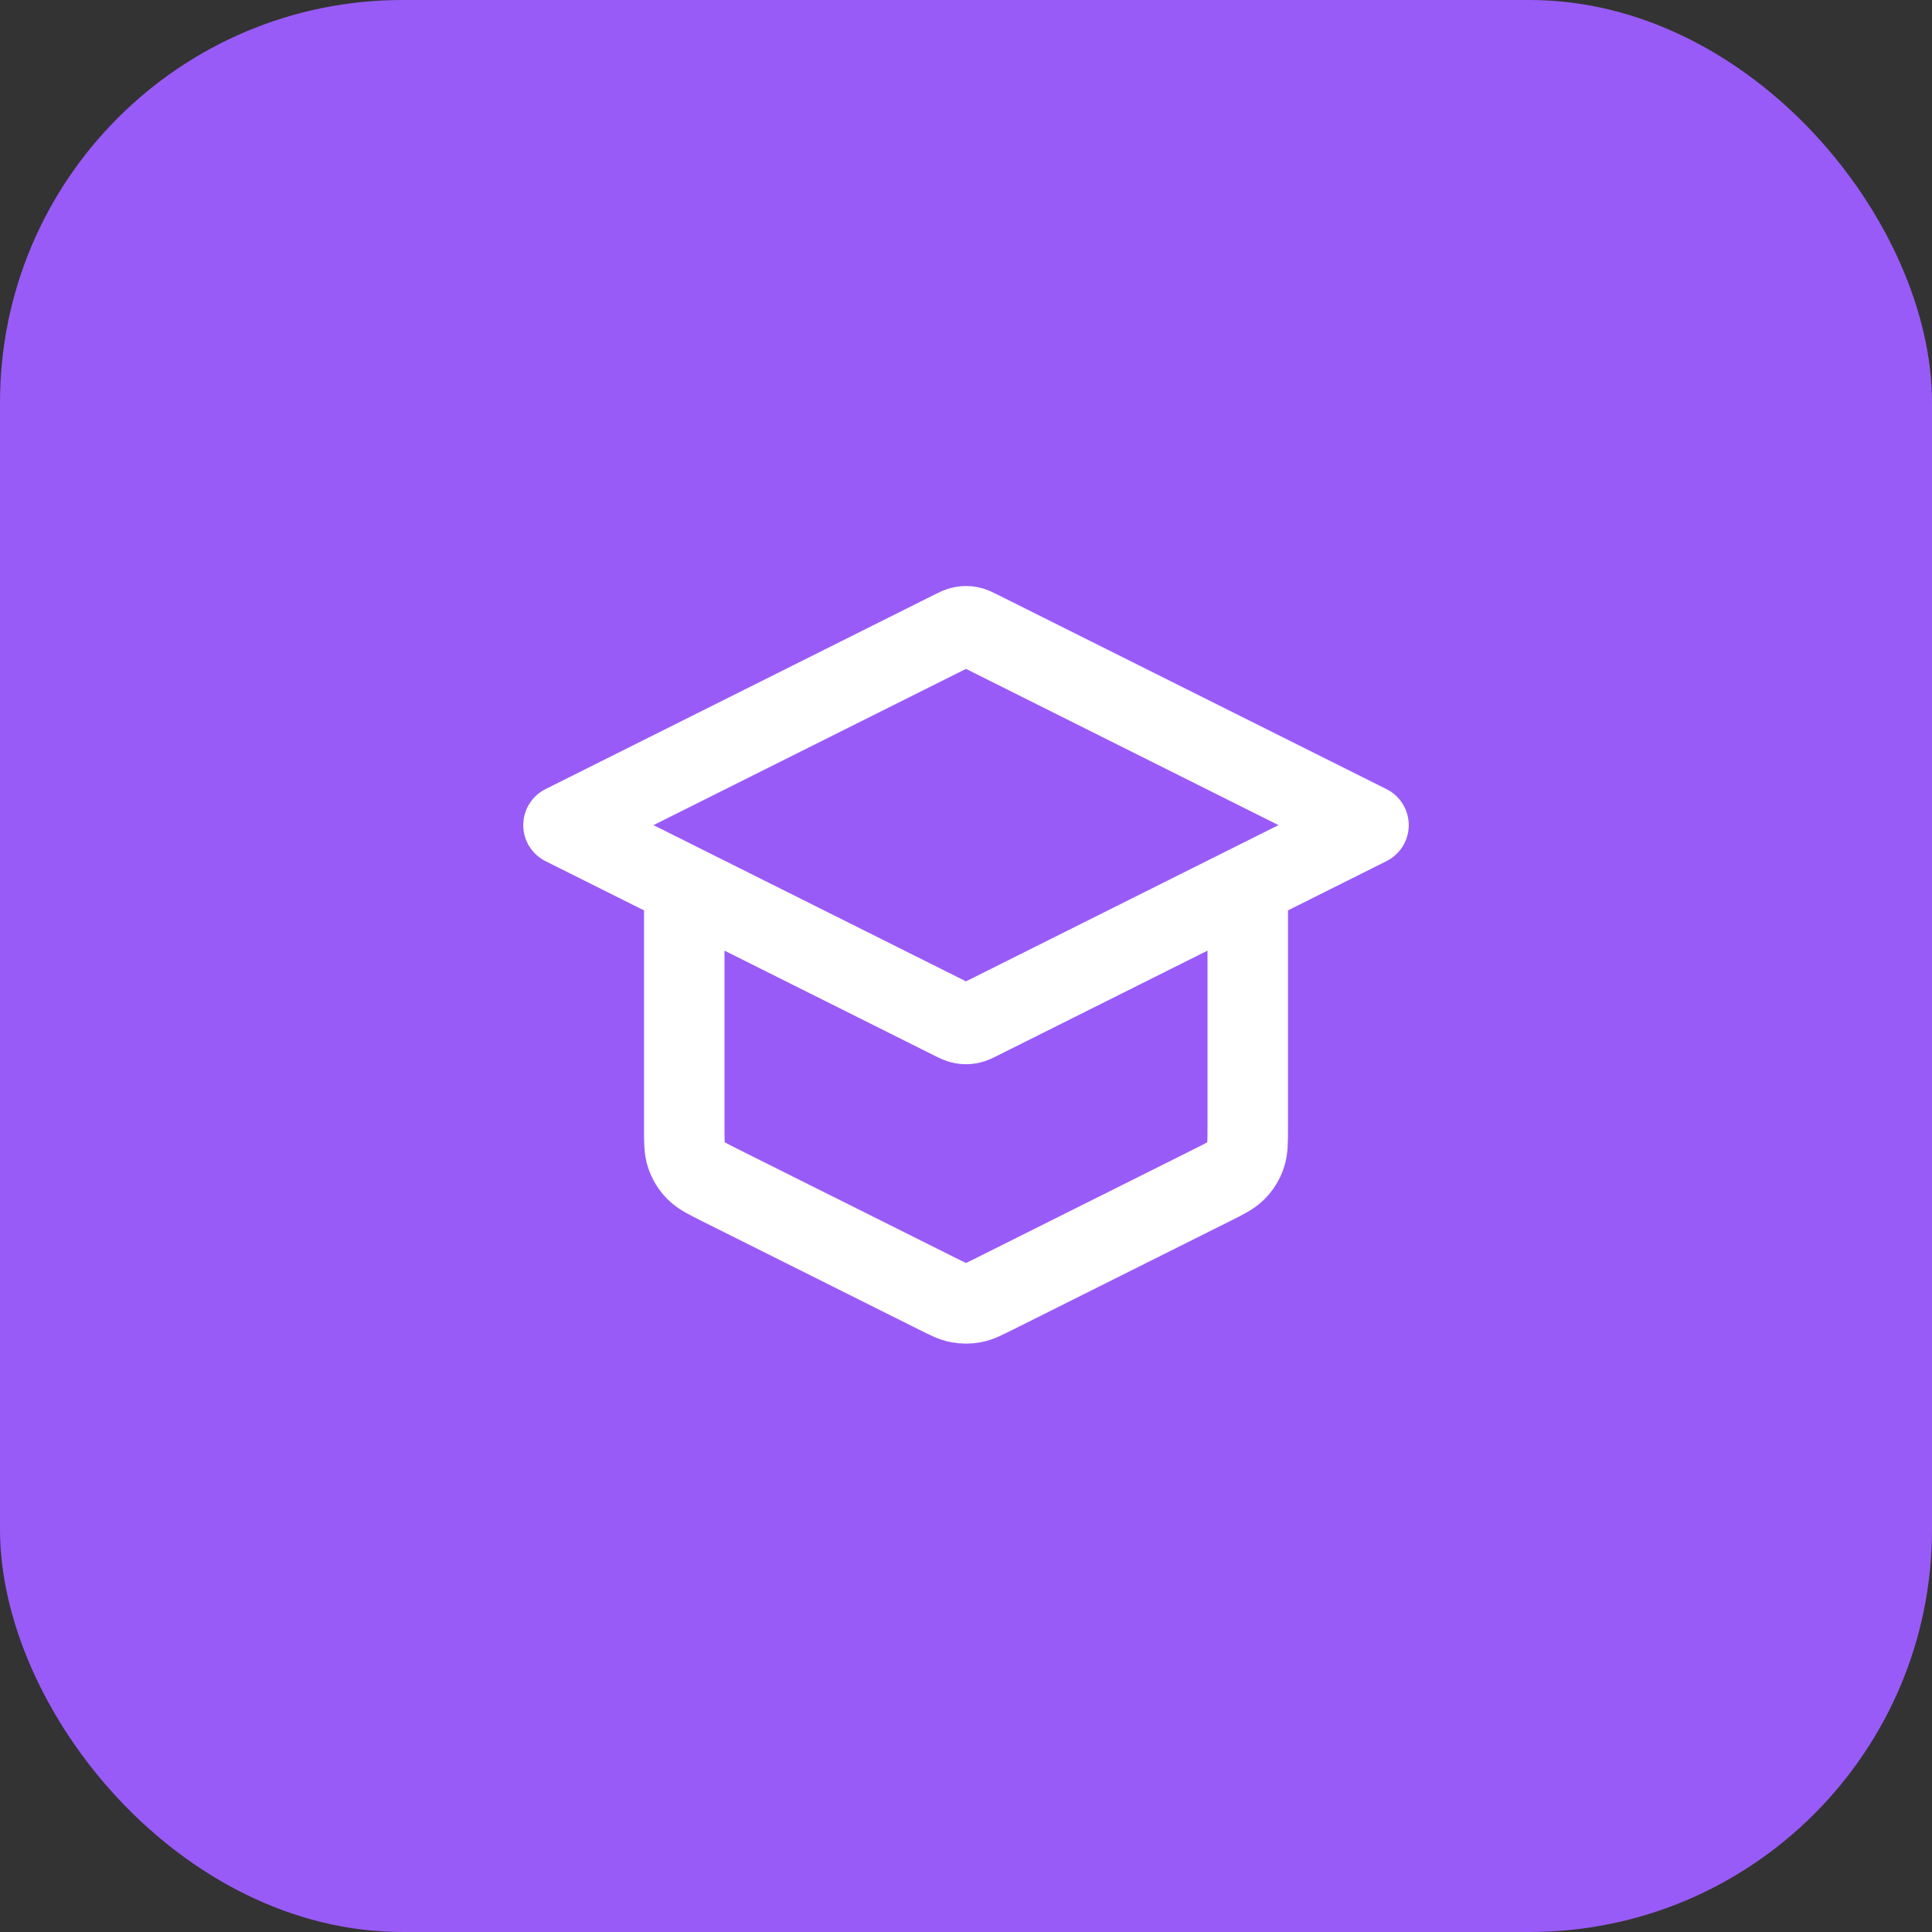
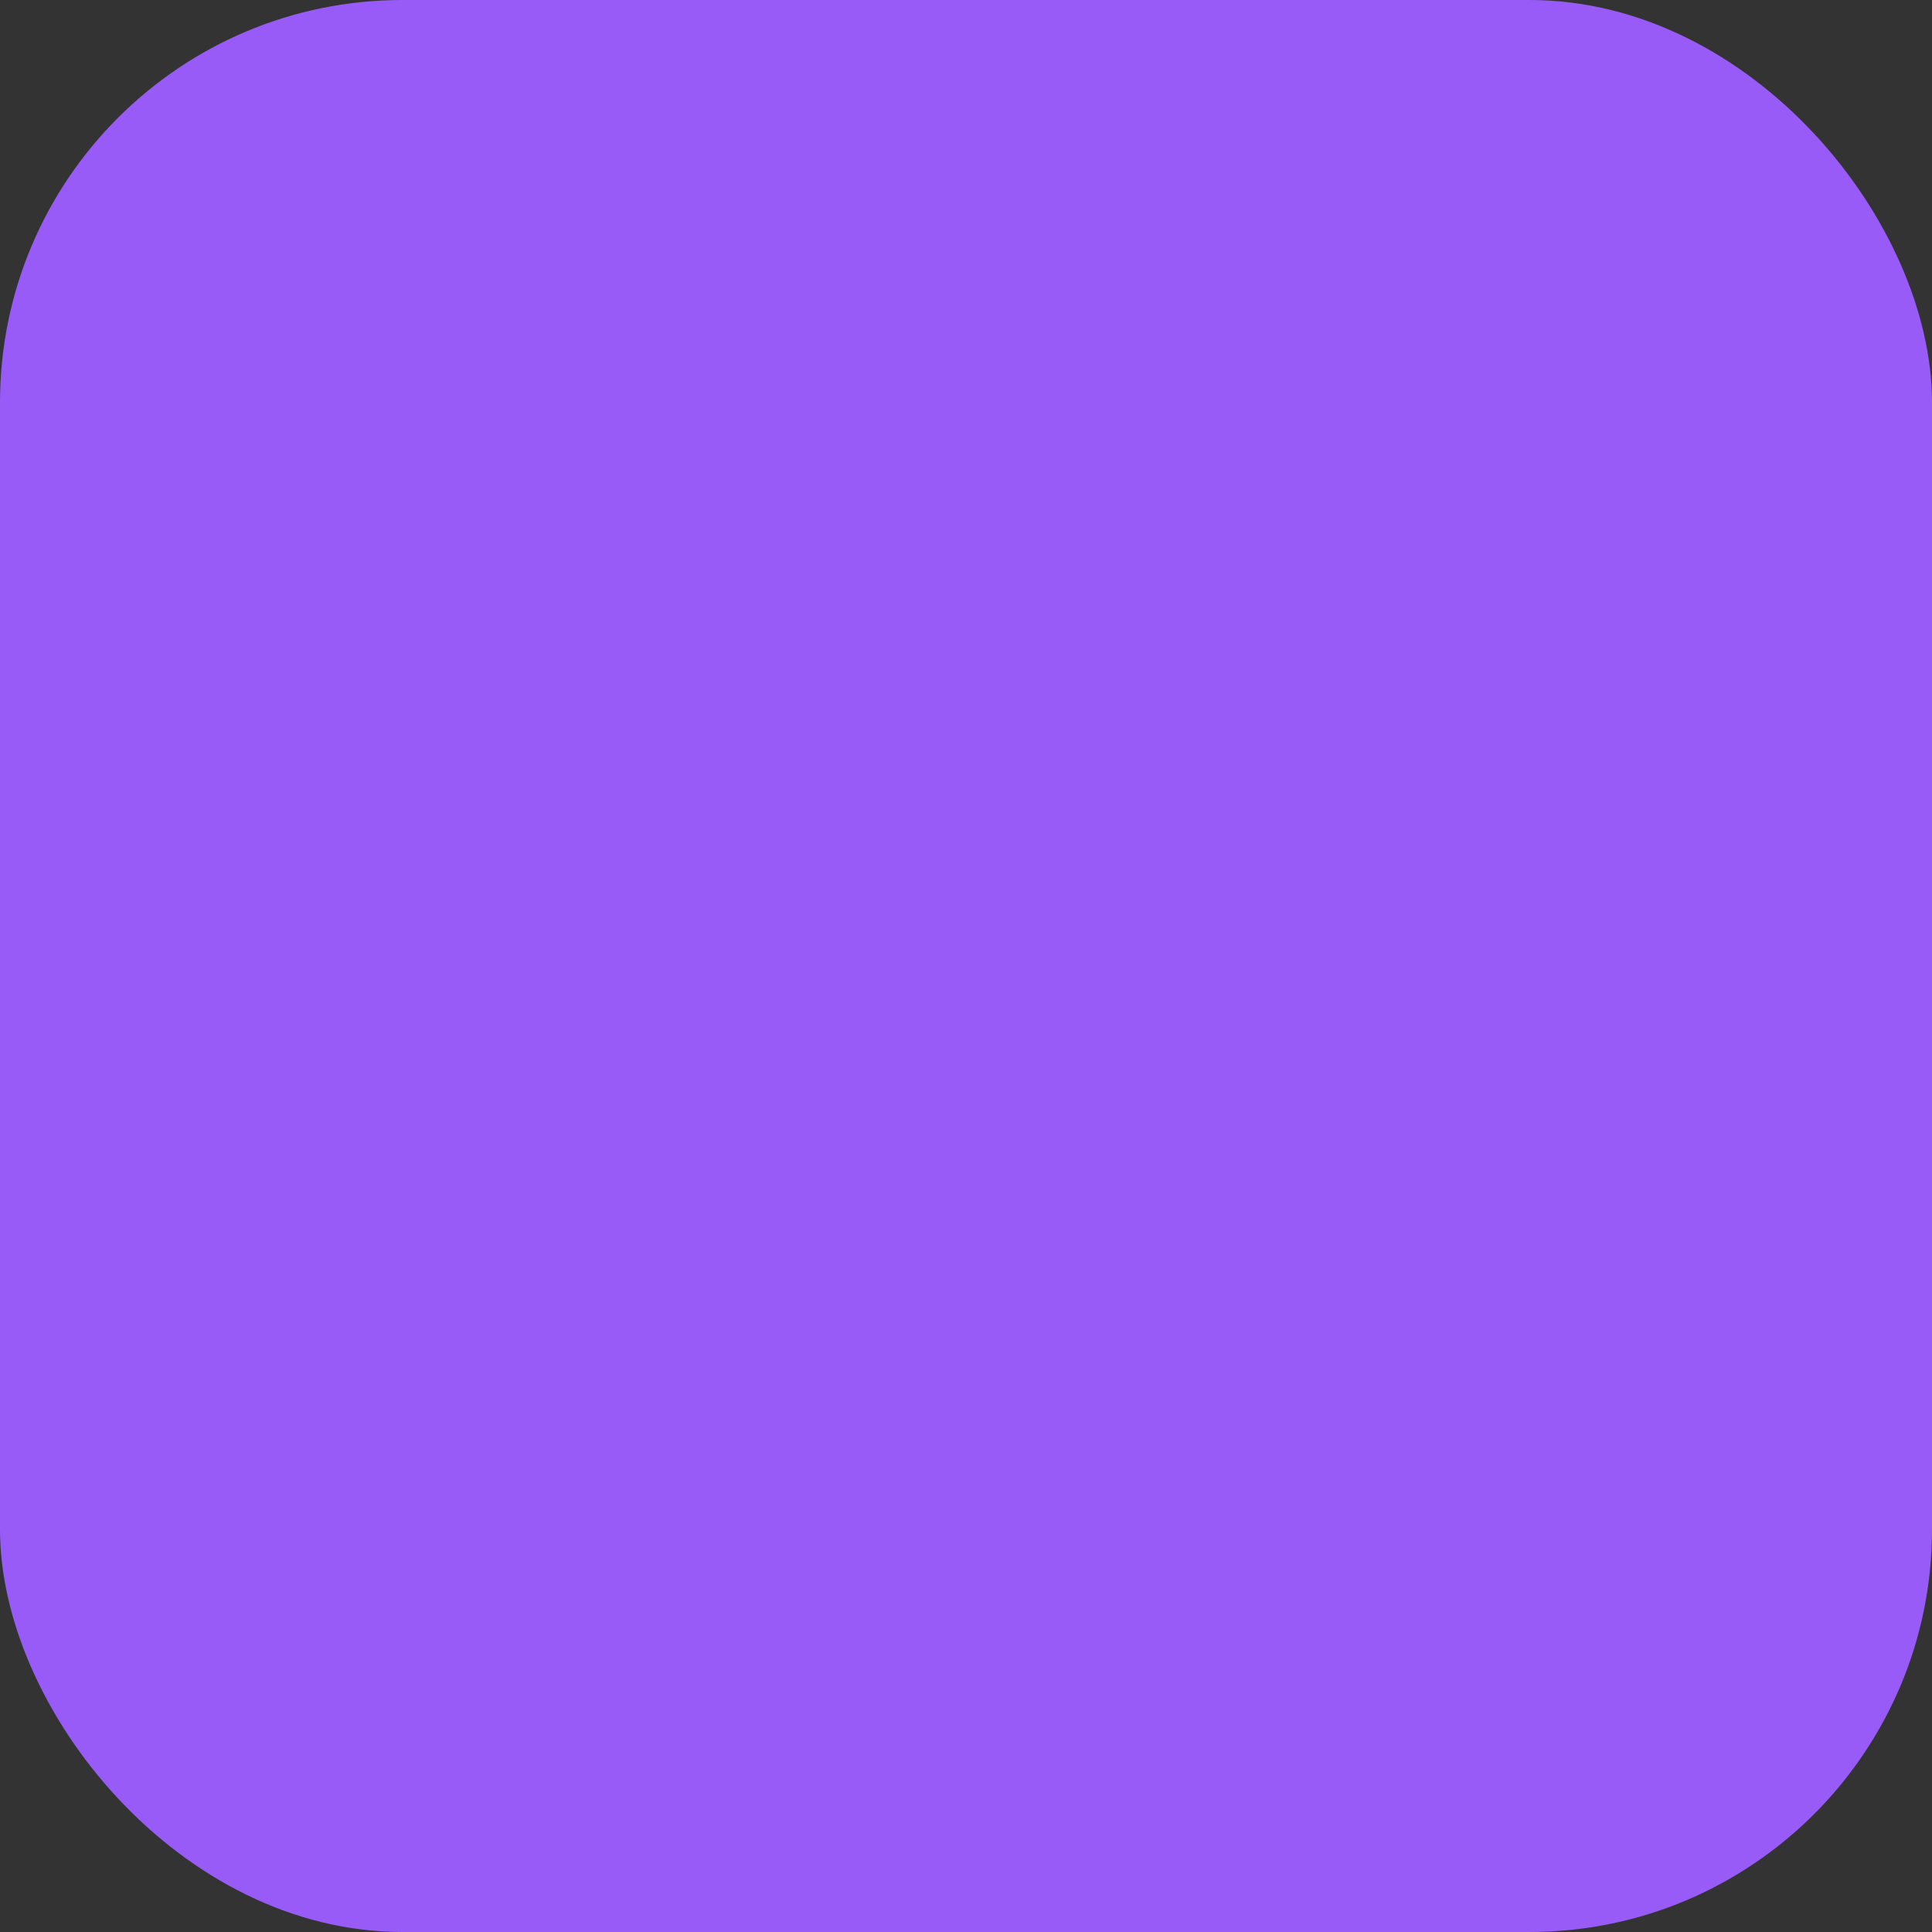
<svg xmlns="http://www.w3.org/2000/svg" width="48" height="48" viewBox="0 0 48 48" fill="none">
  <rect x="0" y="0" width="48" height="48" fill="#333333" stroke="none" />
  <rect width="48" height="48" rx="10" fill="#995BF7" />
-   <path d="M17 22V28.011C17 28.37 17 28.549 17.055 28.708C17.103 28.848 17.182 28.976 17.286 29.082C17.403 29.201 17.563 29.282 17.884 29.442L23.285 32.142C23.547 32.273 23.678 32.339 23.816 32.365C23.938 32.388 24.062 32.388 24.184 32.365C24.322 32.339 24.453 32.273 24.715 32.142L30.116 29.442C30.437 29.282 30.597 29.201 30.714 29.082C30.818 28.976 30.897 28.848 30.945 28.708C31 28.549 31 28.37 31 28.011V22M14 20.5L23.642 15.679C23.773 15.613 23.839 15.58 23.908 15.568C23.969 15.556 24.031 15.556 24.092 15.568C24.161 15.58 24.227 15.613 24.358 15.679L34 20.5L24.358 25.321C24.227 25.387 24.161 25.419 24.092 25.432C24.031 25.444 23.969 25.444 23.908 25.432C23.839 25.419 23.773 25.387 23.642 25.321L14 20.5Z" stroke="white" stroke-width="2" stroke-linecap="round" stroke-linejoin="round" />
</svg>